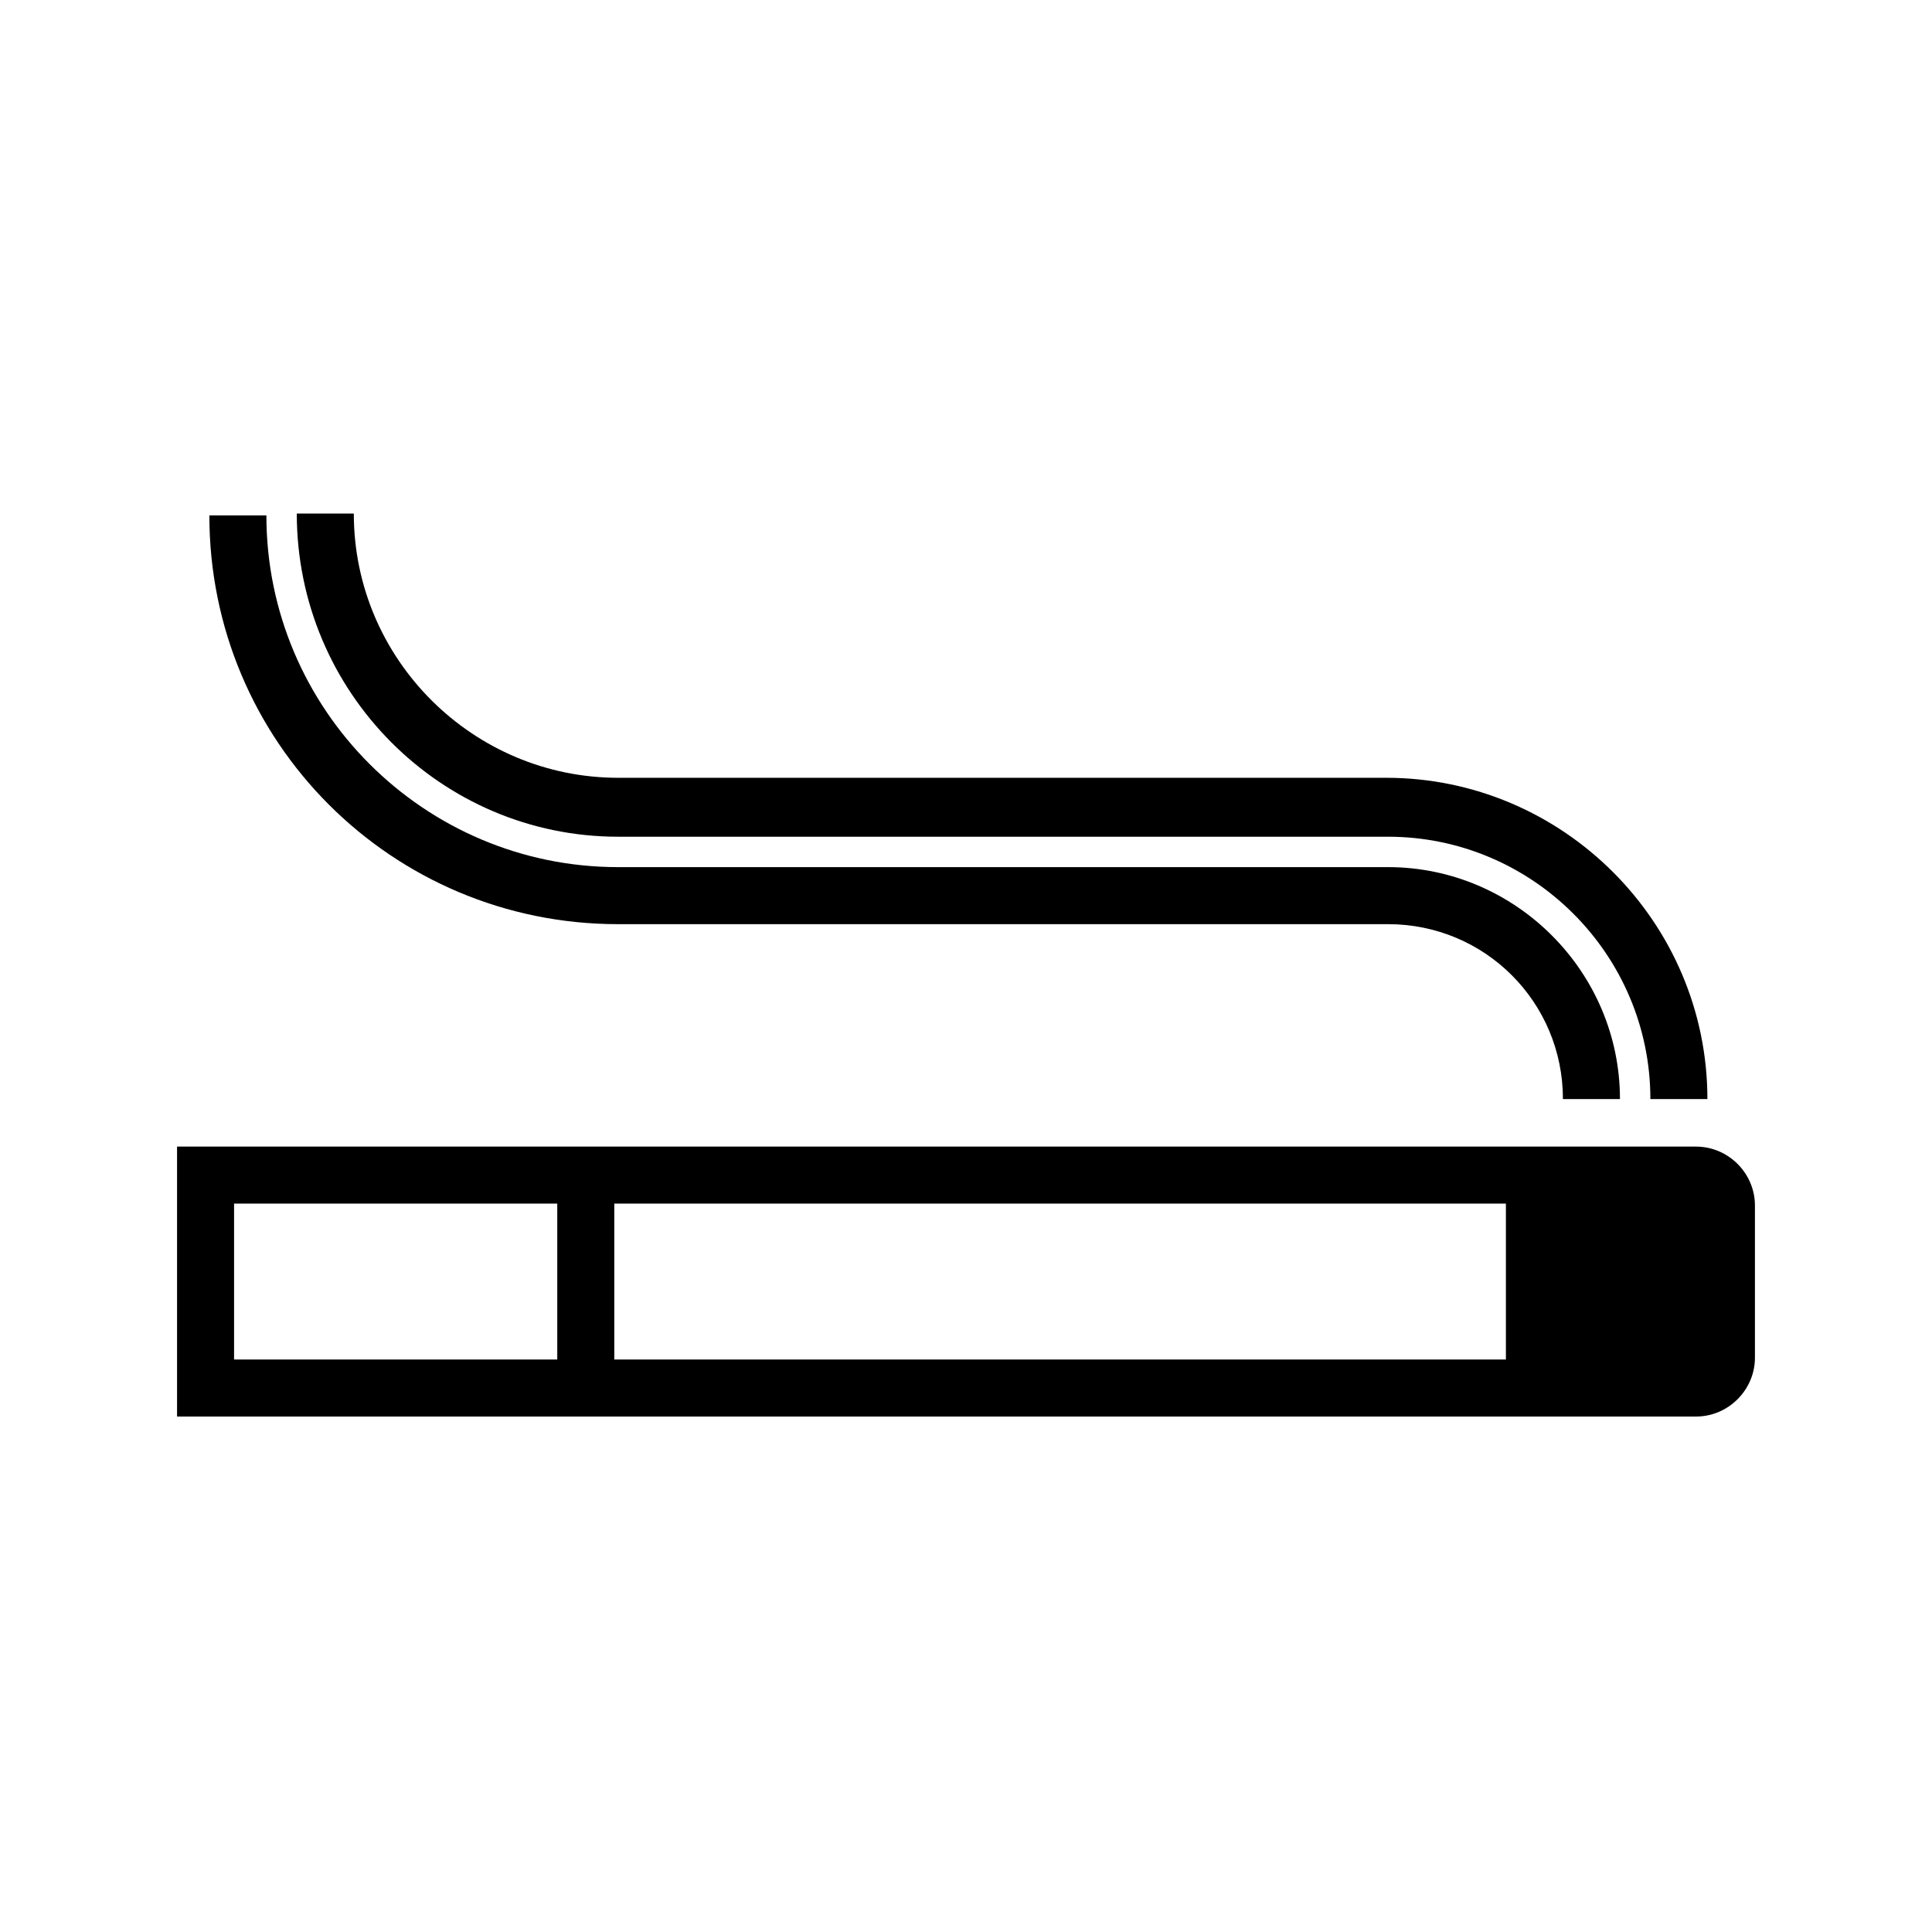
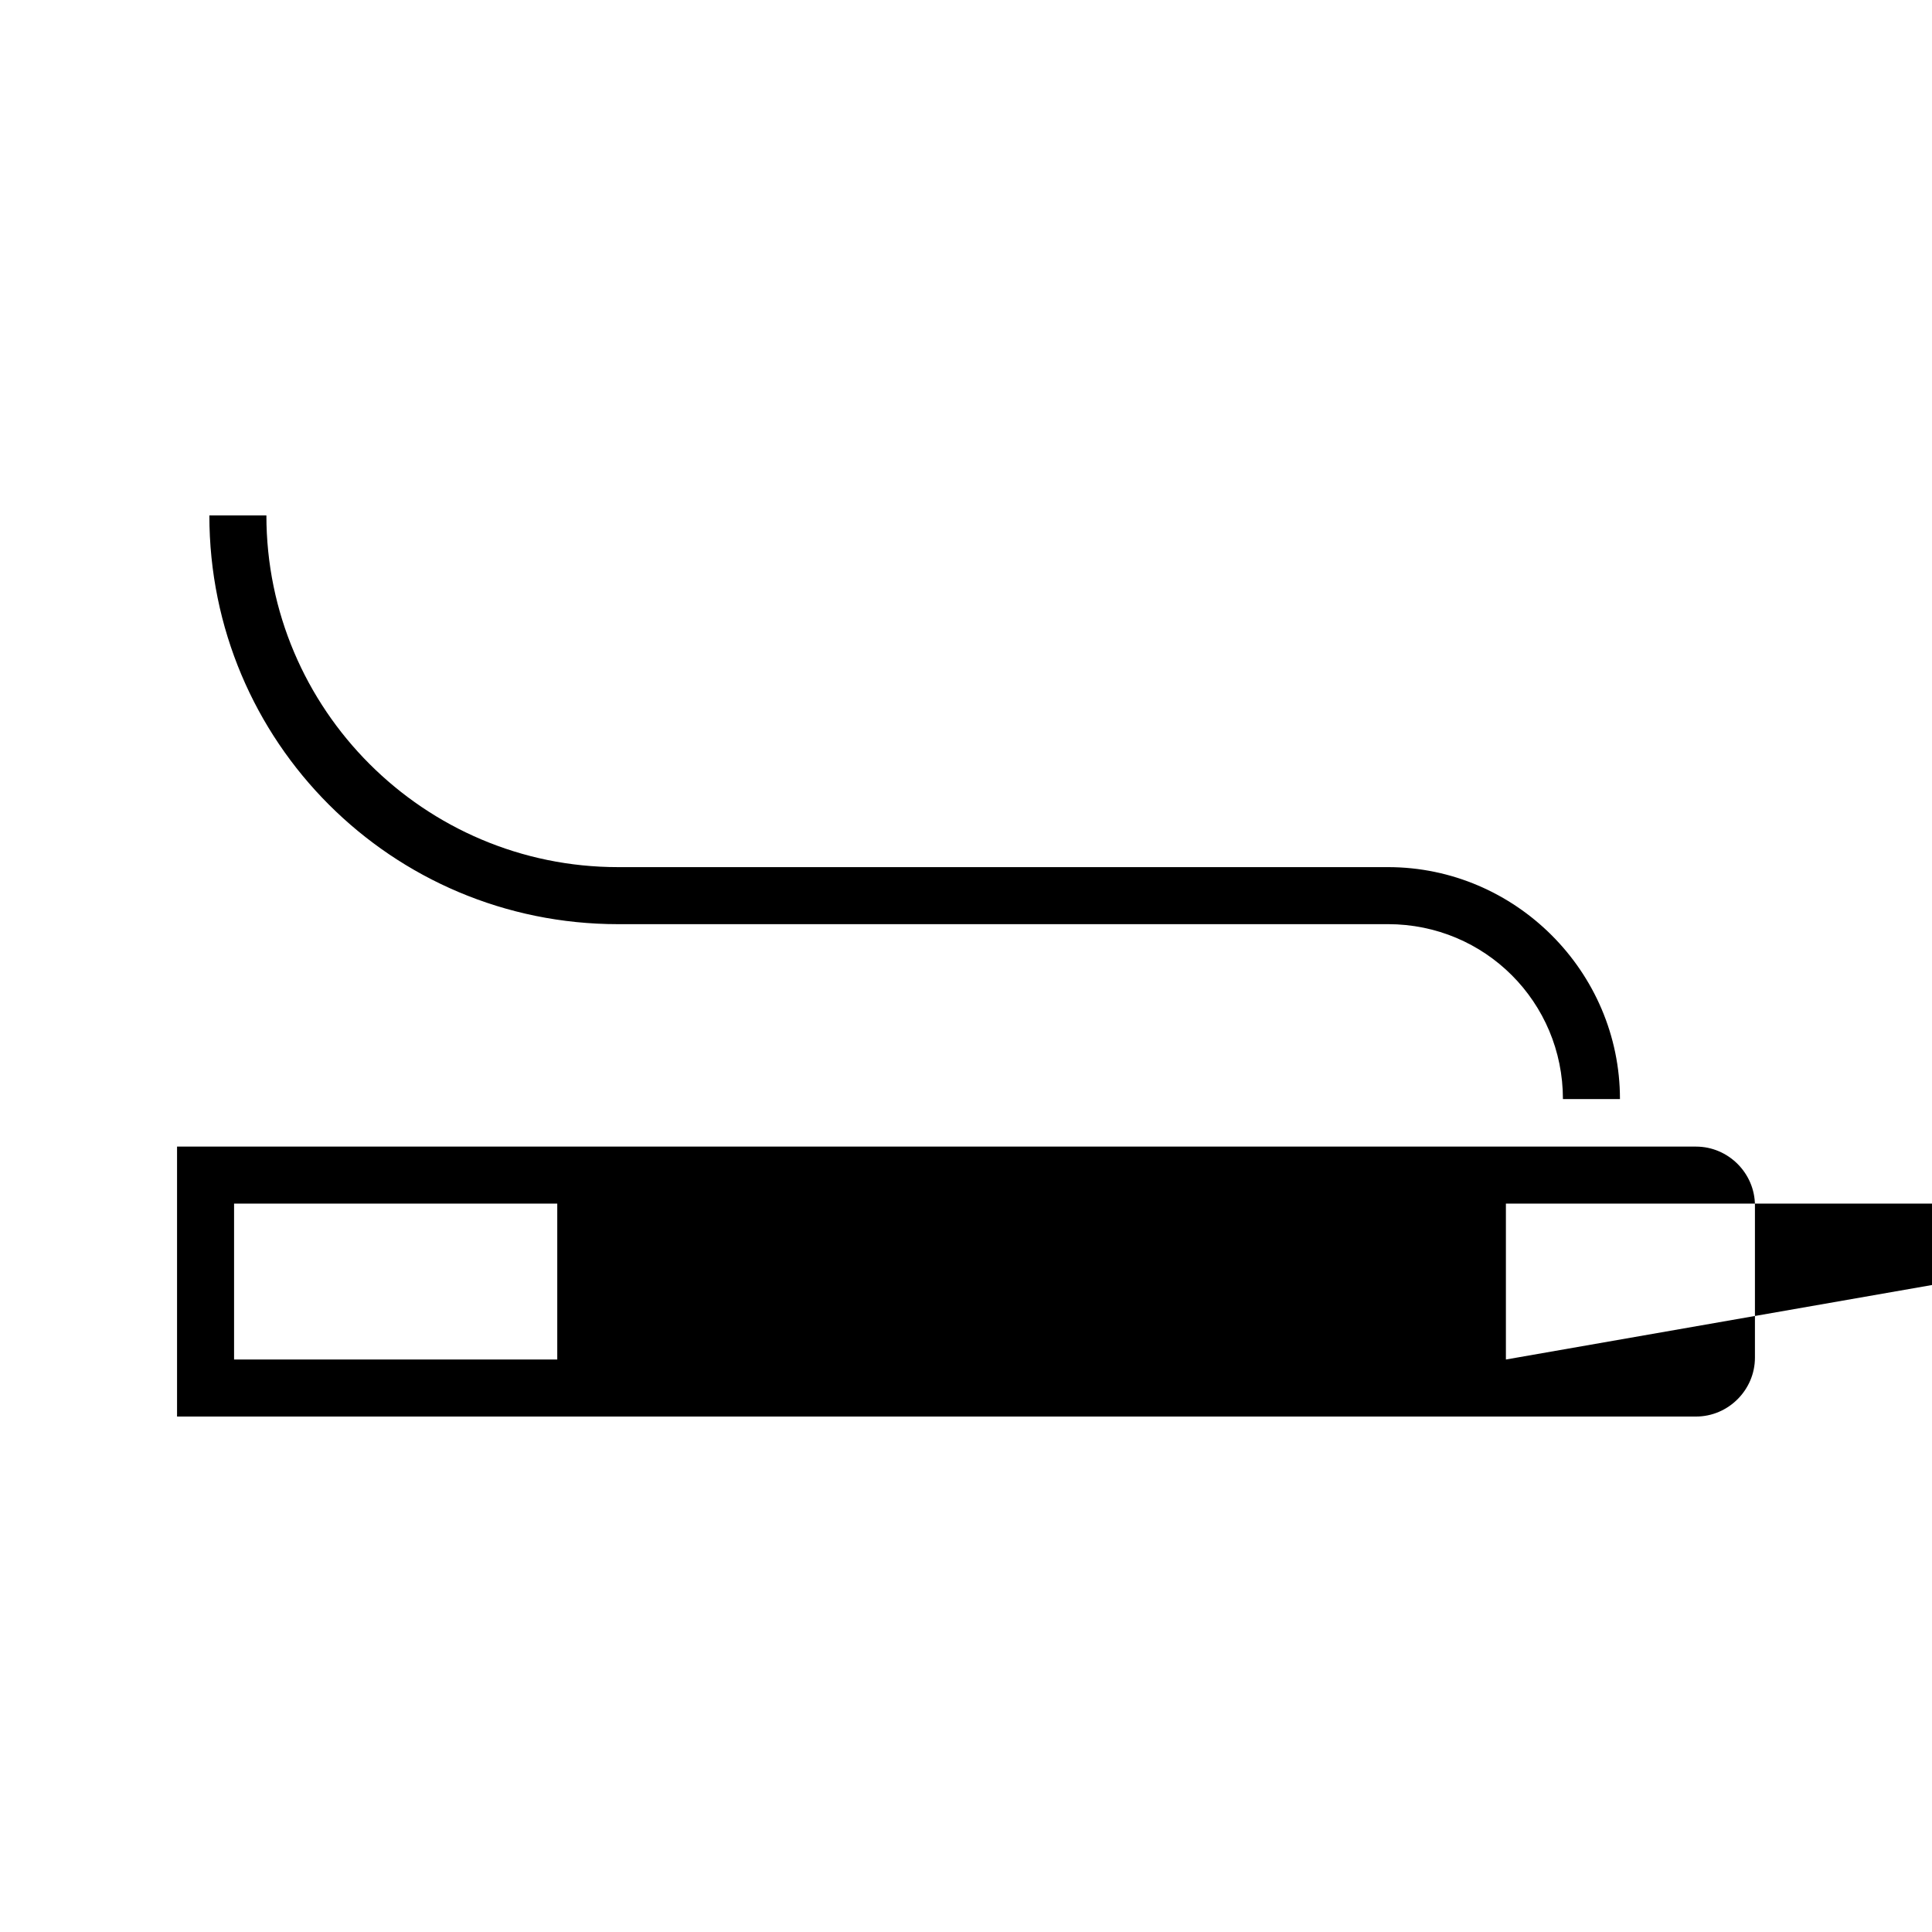
<svg xmlns="http://www.w3.org/2000/svg" fill="#000000" width="800px" height="800px" version="1.1" viewBox="144 144 512 512">
  <g>
    <path d="m307.8 388.91h204.04c25.695 0 46.352 20.656 46.352 46.352h15.113c0-33.754-27.711-61.465-61.465-61.465h-204.04c-51.387 0-93.203-41.816-93.203-93.203h-15.113c-0.004 59.953 48.363 108.32 108.32 108.32z" />
-     <path d="m307.8 365.74h204.04c38.289 0 69.527 31.238 69.527 69.527h15.113c0-46.855-38.289-85.145-85.145-85.145h-203.54c-38.289 0-70.031-31.234-70.031-70.031h-15.113c0 47.359 38.289 85.648 85.145 85.648z" />
-     <path d="m593.46 447.86h-402.54v71.539h402.54c8.566 0 15.617-7.055 15.617-15.617v-40.305c0-8.562-7.051-15.617-15.617-15.617zm-301.78 56.426h-85.648v-41.312h85.648zm251.4 0h-236.29v-41.312h236.29z" />
+     <path d="m593.46 447.86h-402.54v71.539h402.54c8.566 0 15.617-7.055 15.617-15.617v-40.305c0-8.562-7.051-15.617-15.617-15.617zm-301.78 56.426h-85.648v-41.312h85.648zm251.4 0v-41.312h236.29z" />
  </g>
</svg>